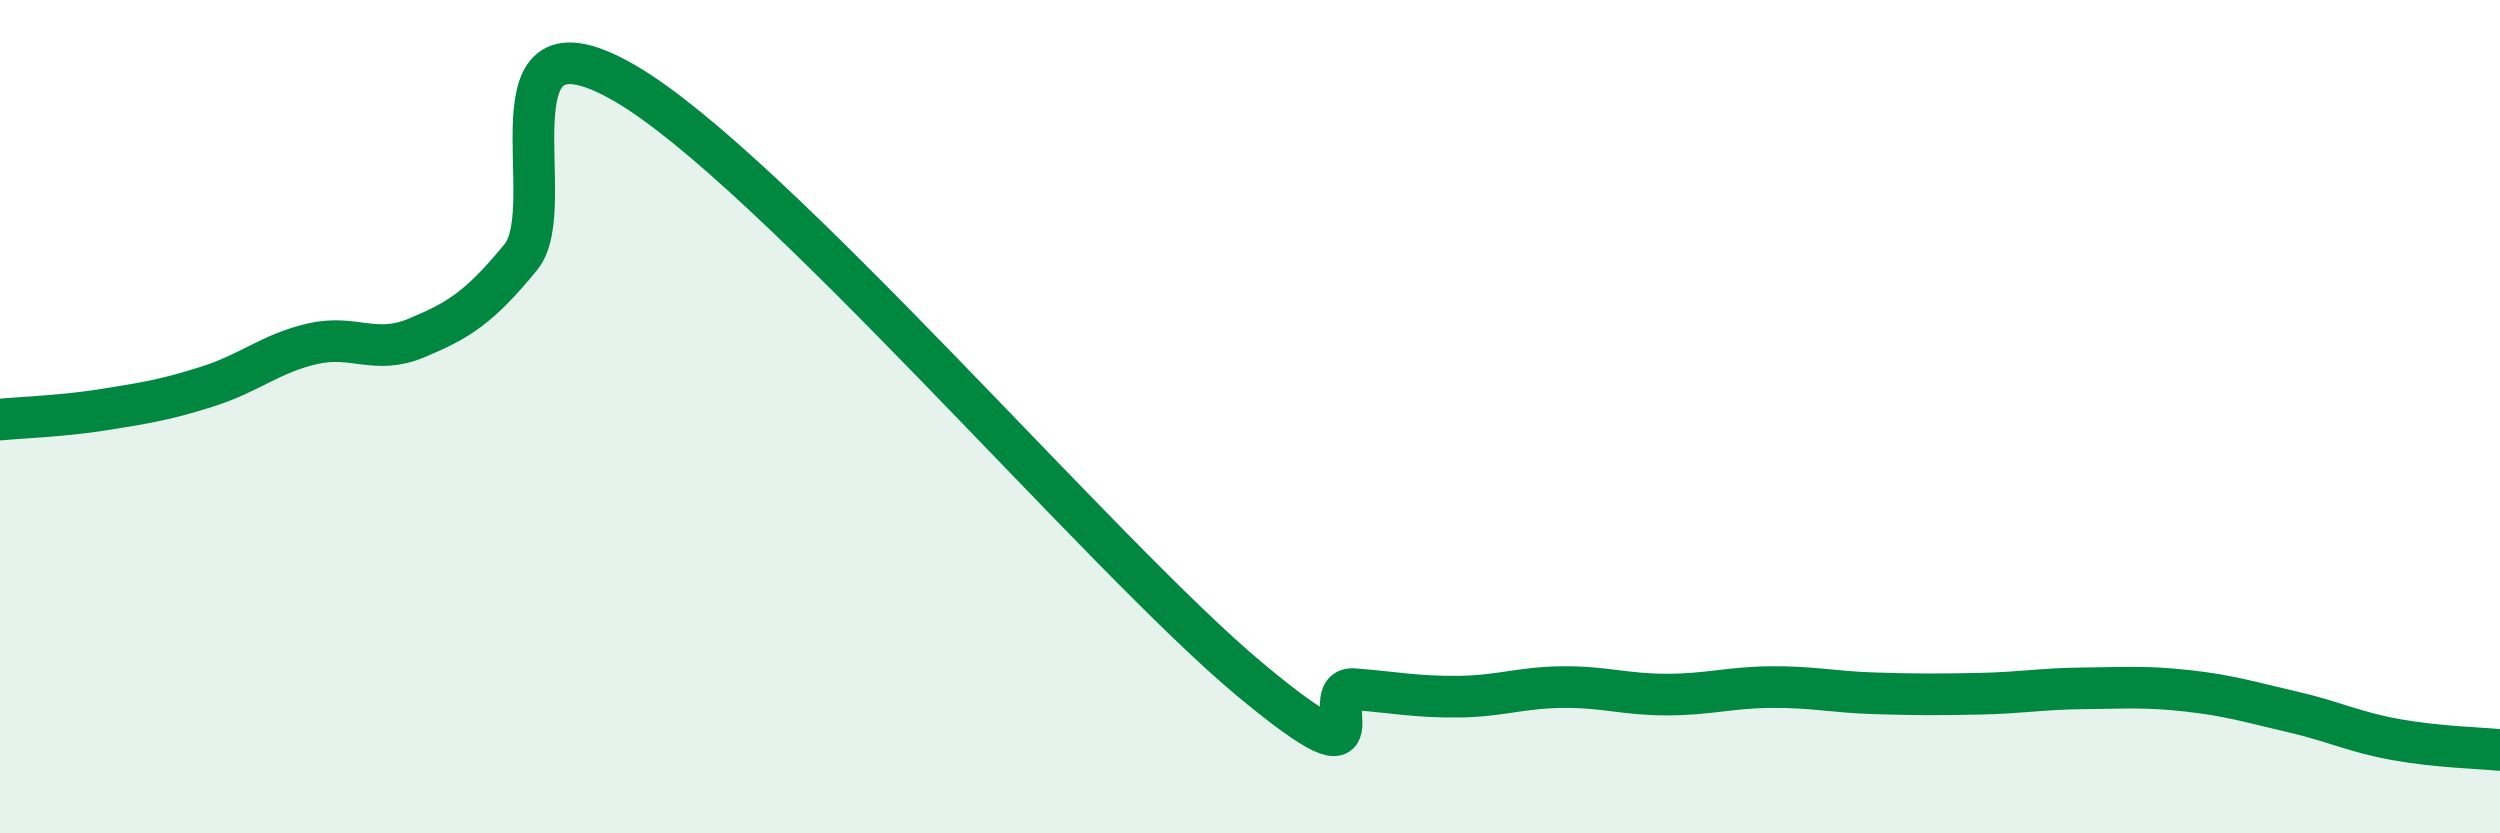
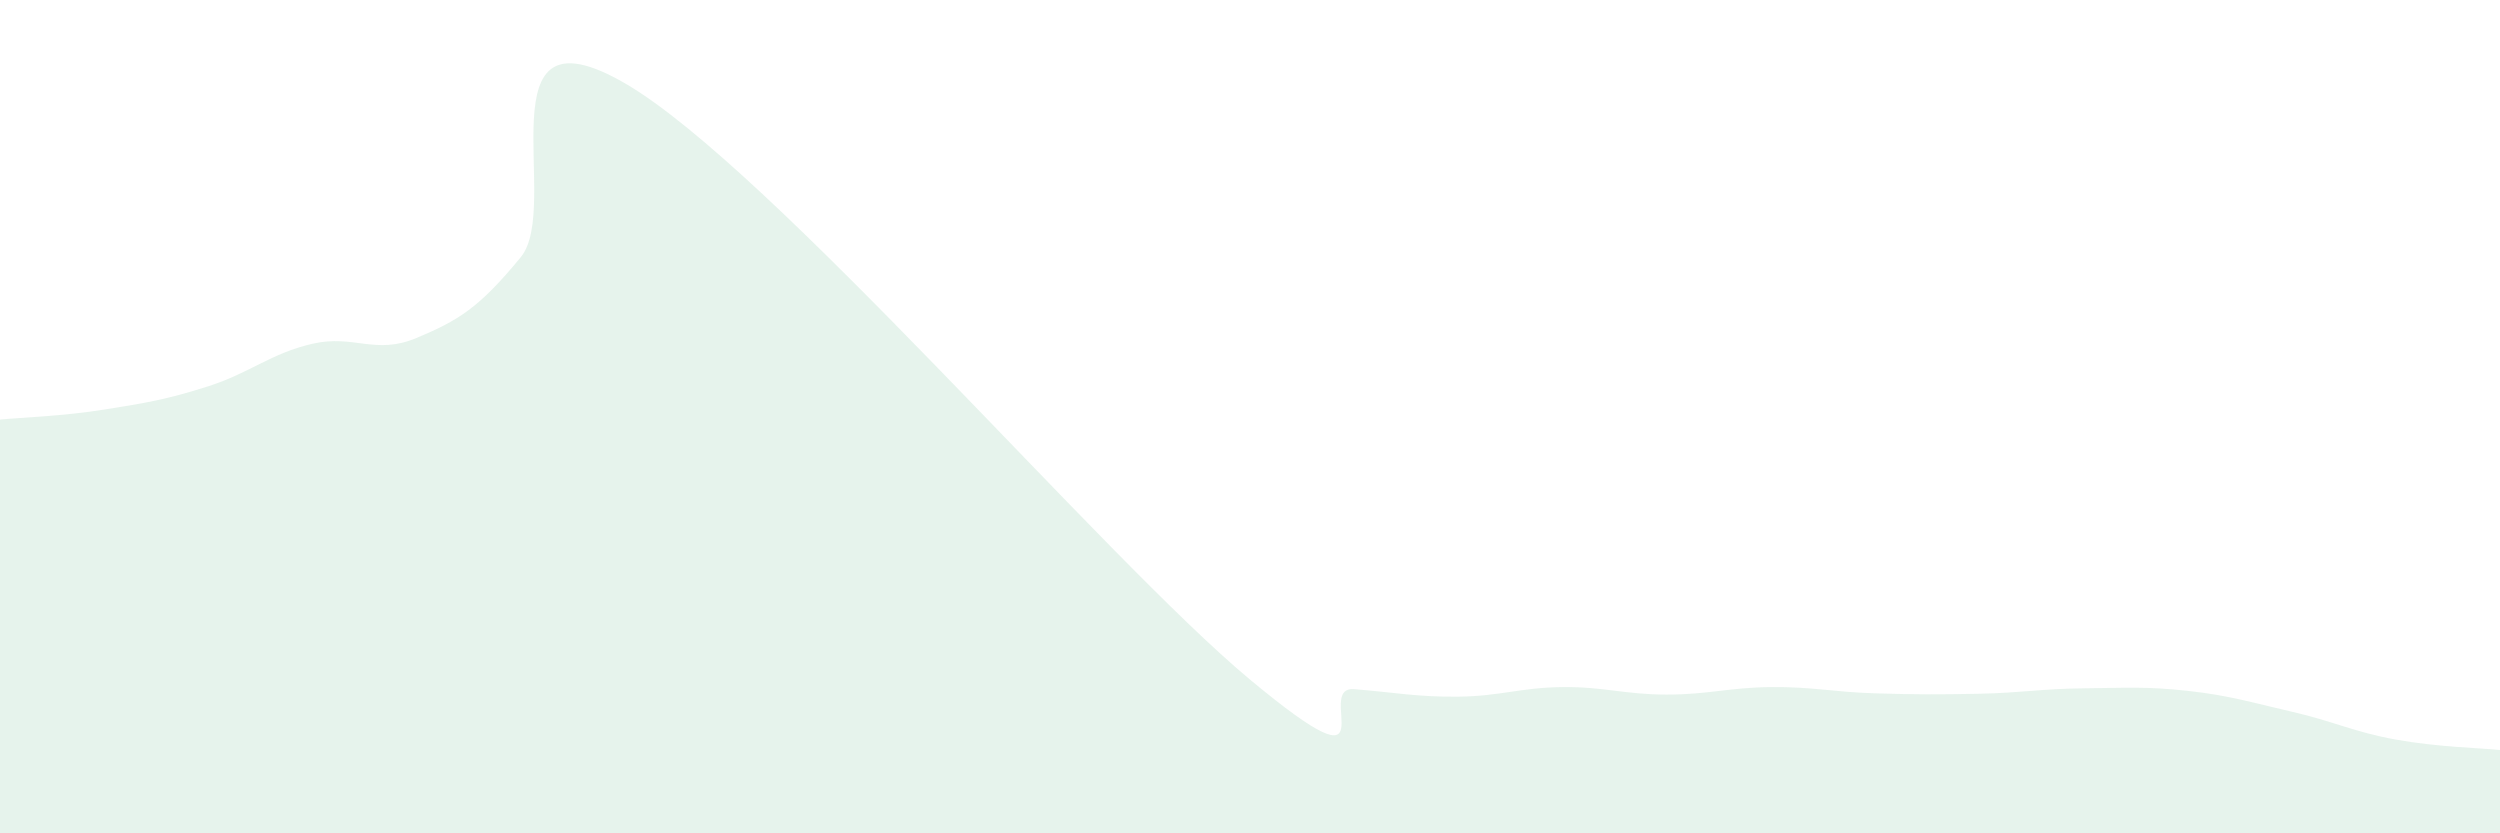
<svg xmlns="http://www.w3.org/2000/svg" width="60" height="20" viewBox="0 0 60 20">
  <path d="M 0,10.07 C 0.5,10.02 1.5,9.99 2.5,9.83 C 3.5,9.67 4,9.59 5,9.27 C 6,8.95 6.5,8.48 7.5,8.25 C 8.5,8.02 9,8.53 10,8.11 C 11,7.69 11.5,7.39 12.5,6.17 C 13.5,4.95 11.5,-0.03 15,2 C 18.5,4.03 26.5,13.4 30,16.31 C 33.5,19.22 31.5,16.46 32.5,16.54 C 33.5,16.62 34,16.73 35,16.72 C 36,16.71 36.5,16.5 37.5,16.49 C 38.5,16.48 39,16.67 40,16.67 C 41,16.67 41.5,16.5 42.5,16.49 C 43.5,16.48 44,16.61 45,16.64 C 46,16.67 46.5,16.67 47.5,16.65 C 48.5,16.63 49,16.53 50,16.52 C 51,16.51 51.5,16.47 52.5,16.58 C 53.5,16.69 54,16.85 55,17.08 C 56,17.31 56.5,17.57 57.5,17.75 C 58.5,17.93 59.5,17.95 60,18L60 20L0 20Z" fill="#008740" opacity="0.1" stroke-linecap="round" stroke-linejoin="round" />
-   <path d="M 0,10.07 C 0.5,10.02 1.5,9.99 2.5,9.83 C 3.5,9.67 4,9.59 5,9.27 C 6,8.95 6.5,8.48 7.5,8.25 C 8.5,8.02 9,8.53 10,8.11 C 11,7.69 11.5,7.39 12.5,6.17 C 13.5,4.95 11.5,-0.03 15,2 C 18.5,4.03 26.5,13.4 30,16.31 C 33.5,19.22 31.5,16.46 32.5,16.54 C 33.5,16.62 34,16.73 35,16.72 C 36,16.71 36.5,16.5 37.5,16.49 C 38.5,16.48 39,16.67 40,16.67 C 41,16.67 41.5,16.5 42.5,16.49 C 43.5,16.48 44,16.61 45,16.64 C 46,16.67 46.5,16.67 47.5,16.65 C 48.5,16.63 49,16.53 50,16.52 C 51,16.51 51.5,16.47 52.5,16.58 C 53.5,16.69 54,16.85 55,17.08 C 56,17.31 56.5,17.57 57.5,17.75 C 58.5,17.93 59.5,17.95 60,18" stroke="#008740" stroke-width="1" fill="none" stroke-linecap="round" stroke-linejoin="round" />
</svg>